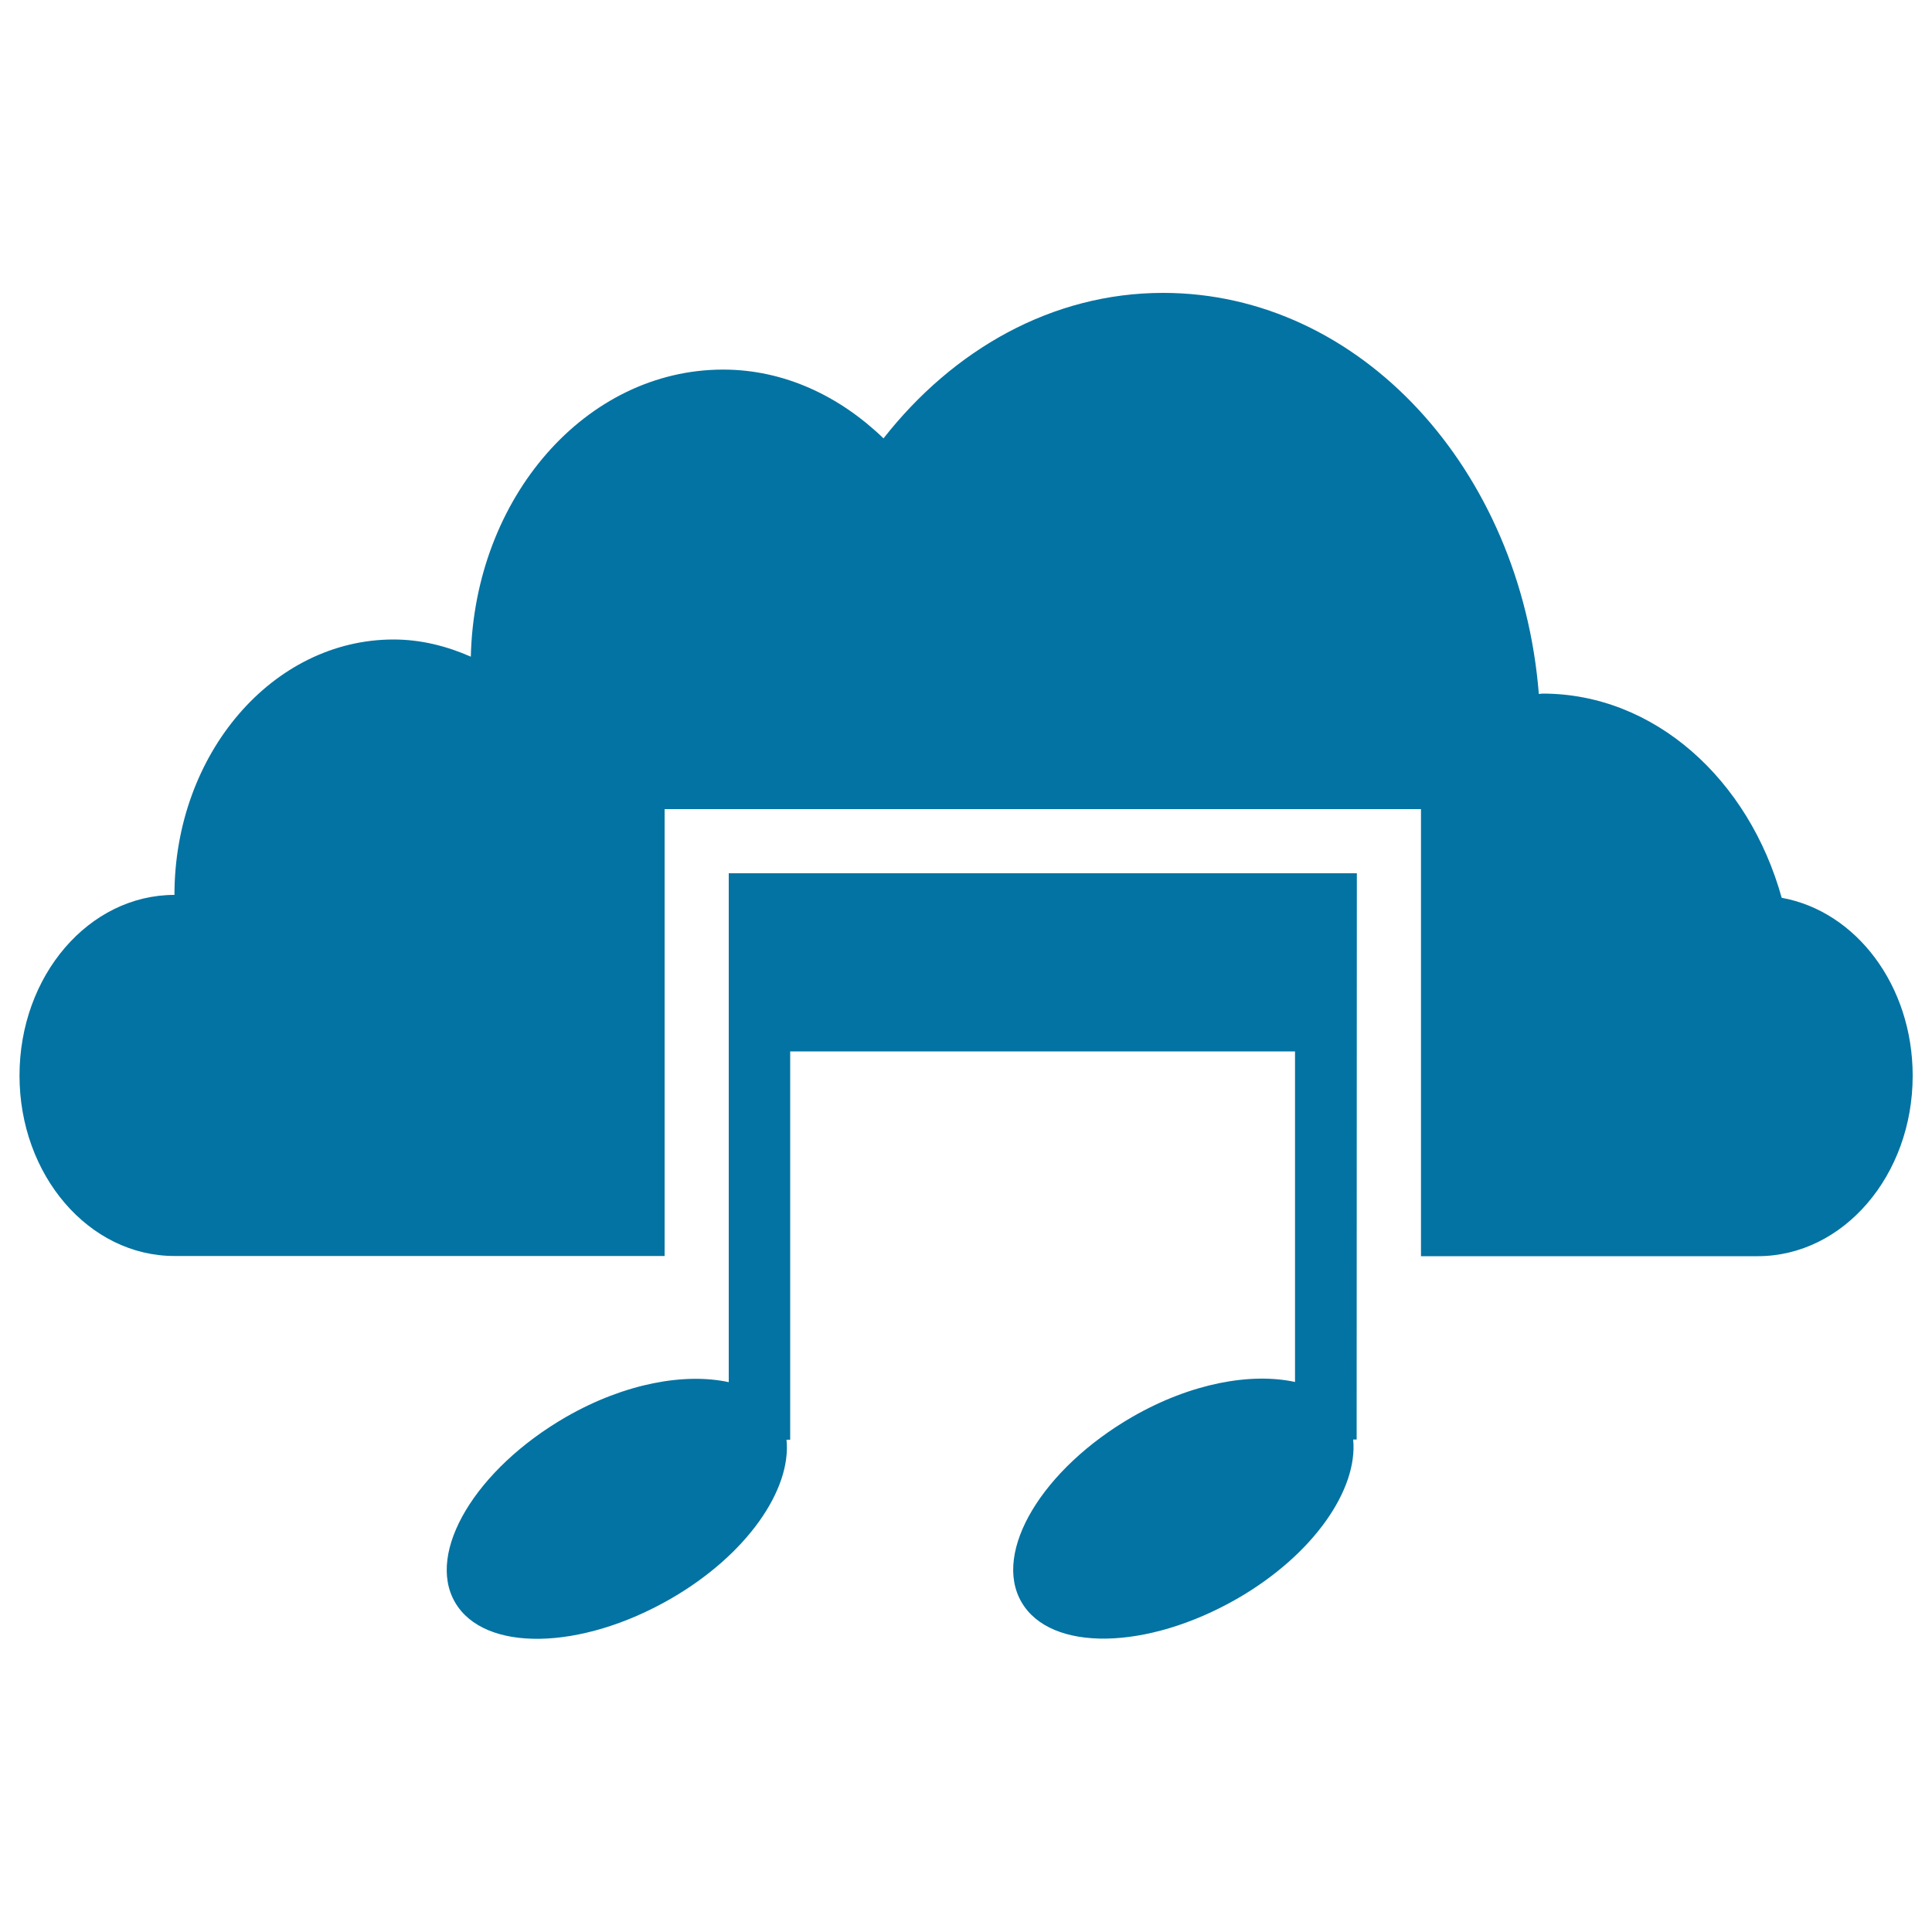
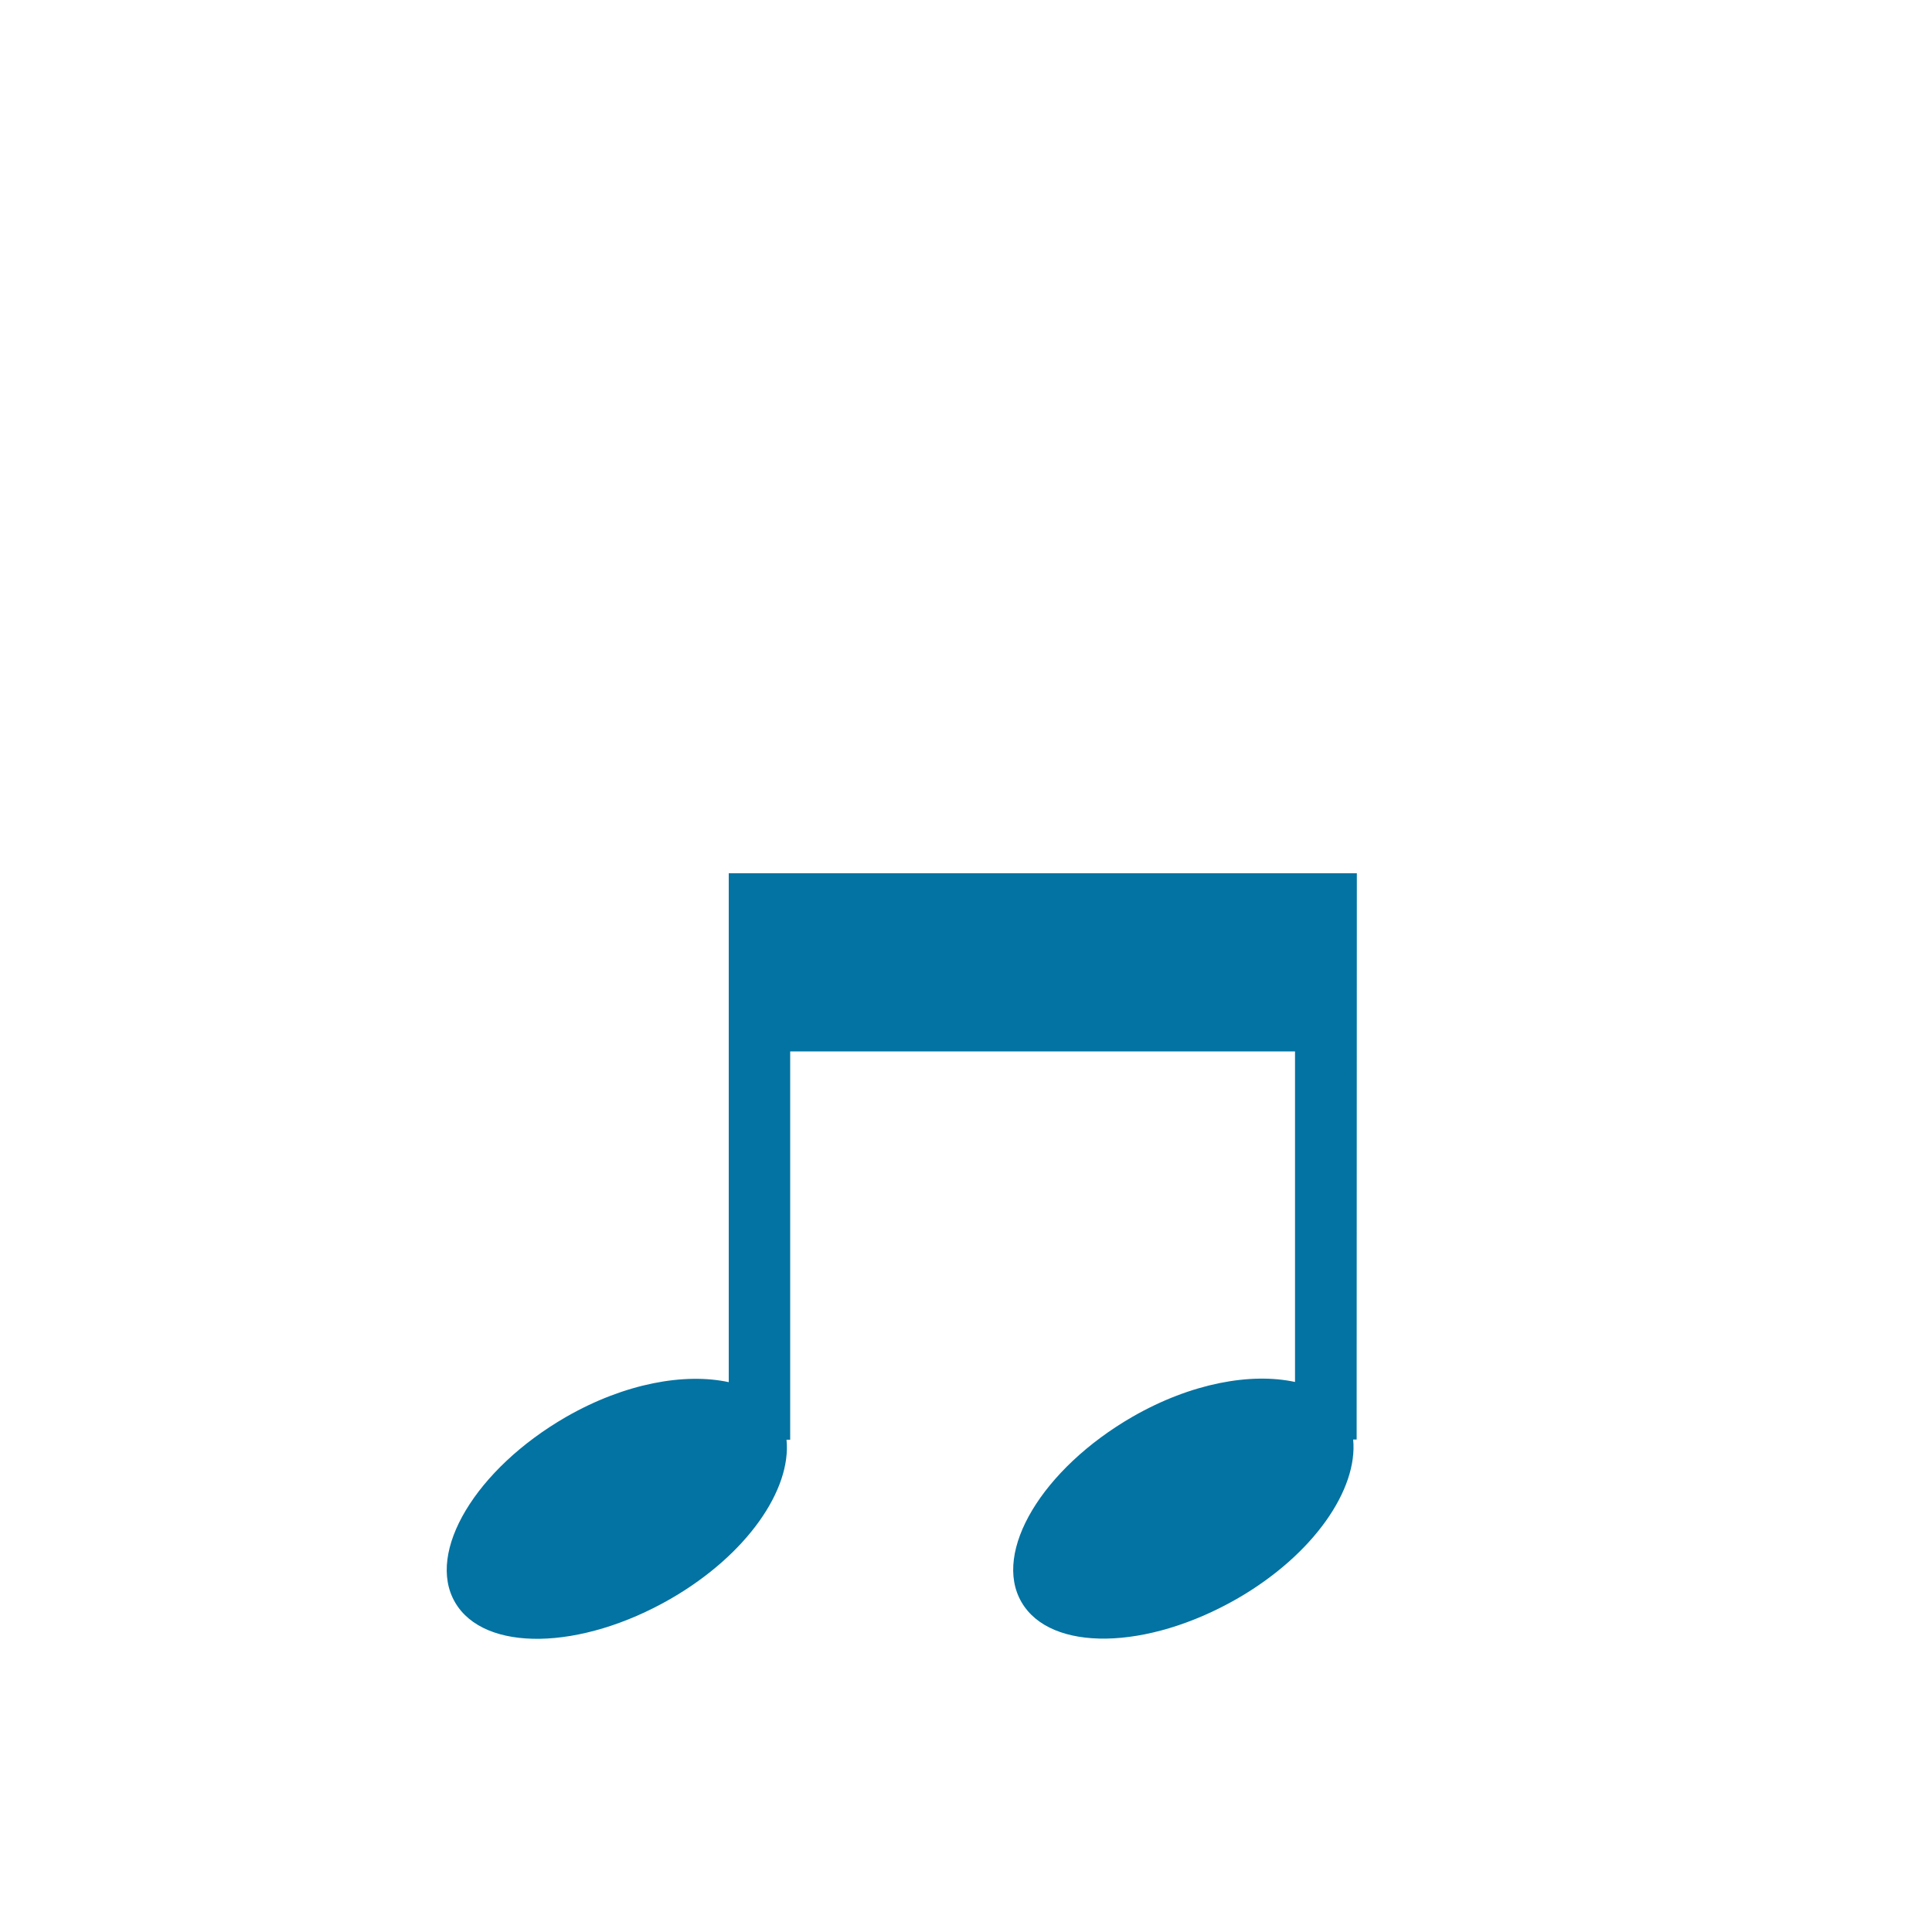
<svg xmlns="http://www.w3.org/2000/svg" viewBox="0 0 1000 1000" style="fill:#0273a2">
  <title>Music On The Cloud SVG icon</title>
  <g>
    <g>
      <g>
-         <path d="M922.2,464.7C905.2,403.5,856.4,359,798.4,359c-0.7,0-1.3,0.2-1.9,0.2c-9.3-116.2-92.4-207.6-194.5-207.6c-57.5,0-108.7,29.4-144.7,75.3c-22.7-21.9-51.4-35.6-83-35.6c-71.1,0-128.7,66.2-130.6,148.6c-12.5-5.5-25.9-8.9-40-8.9c-62.6,0-113.4,59.2-113.4,132.2c-44.3,0-80.2,41.8-80.2,93.5c0,51.6,35.9,93.4,80.2,93.4c0.2,0,112.4,0,253.7,0V418.8h391.5v231.4c101.6,0,174.2,0,174.3,0c44.3,0,80.2-41.8,80.2-93.4C990,510,960.6,471.6,922.2,464.7z" />
-       </g>
+         </g>
      <path d="M702.3,452h-8.8h-23.1H409.1h-27.2h-4.7v263.4c-22.7-4.9-53.7,0.5-84.2,18c-46.8,27-72.5,70-57.5,95.9c15,26,65,25.1,111.7-1.8c39.6-22.9,62.5-56.6,59.9-82.3h1.9V544.2h261.3v171.1c-22.7-4.9-53.6,0.5-84.1,18c-46.8,27-72.5,70-57.5,95.9c15,26,65,25.1,111.8-1.8c39.6-22.9,62.4-56.6,59.9-82.3h1.8L702.3,452L702.3,452z" />
    </g>
  </g>
</svg>